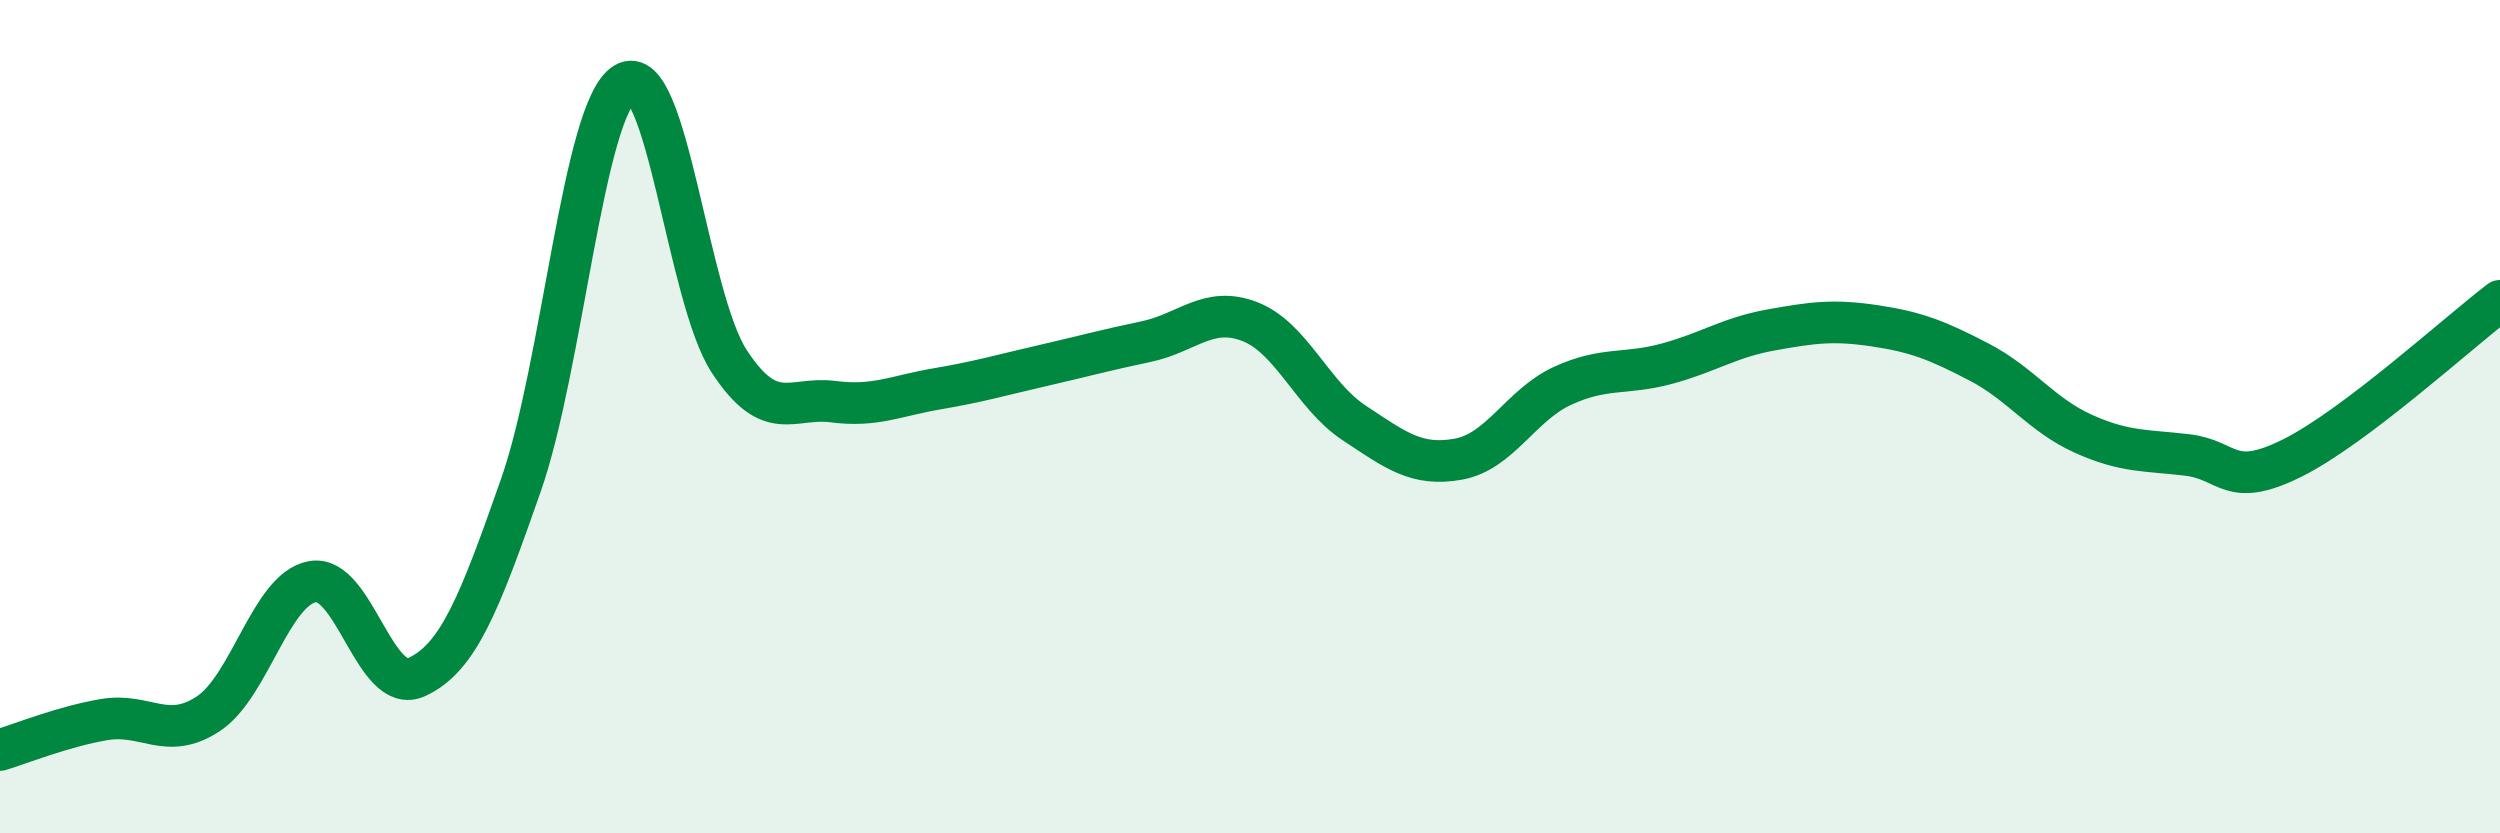
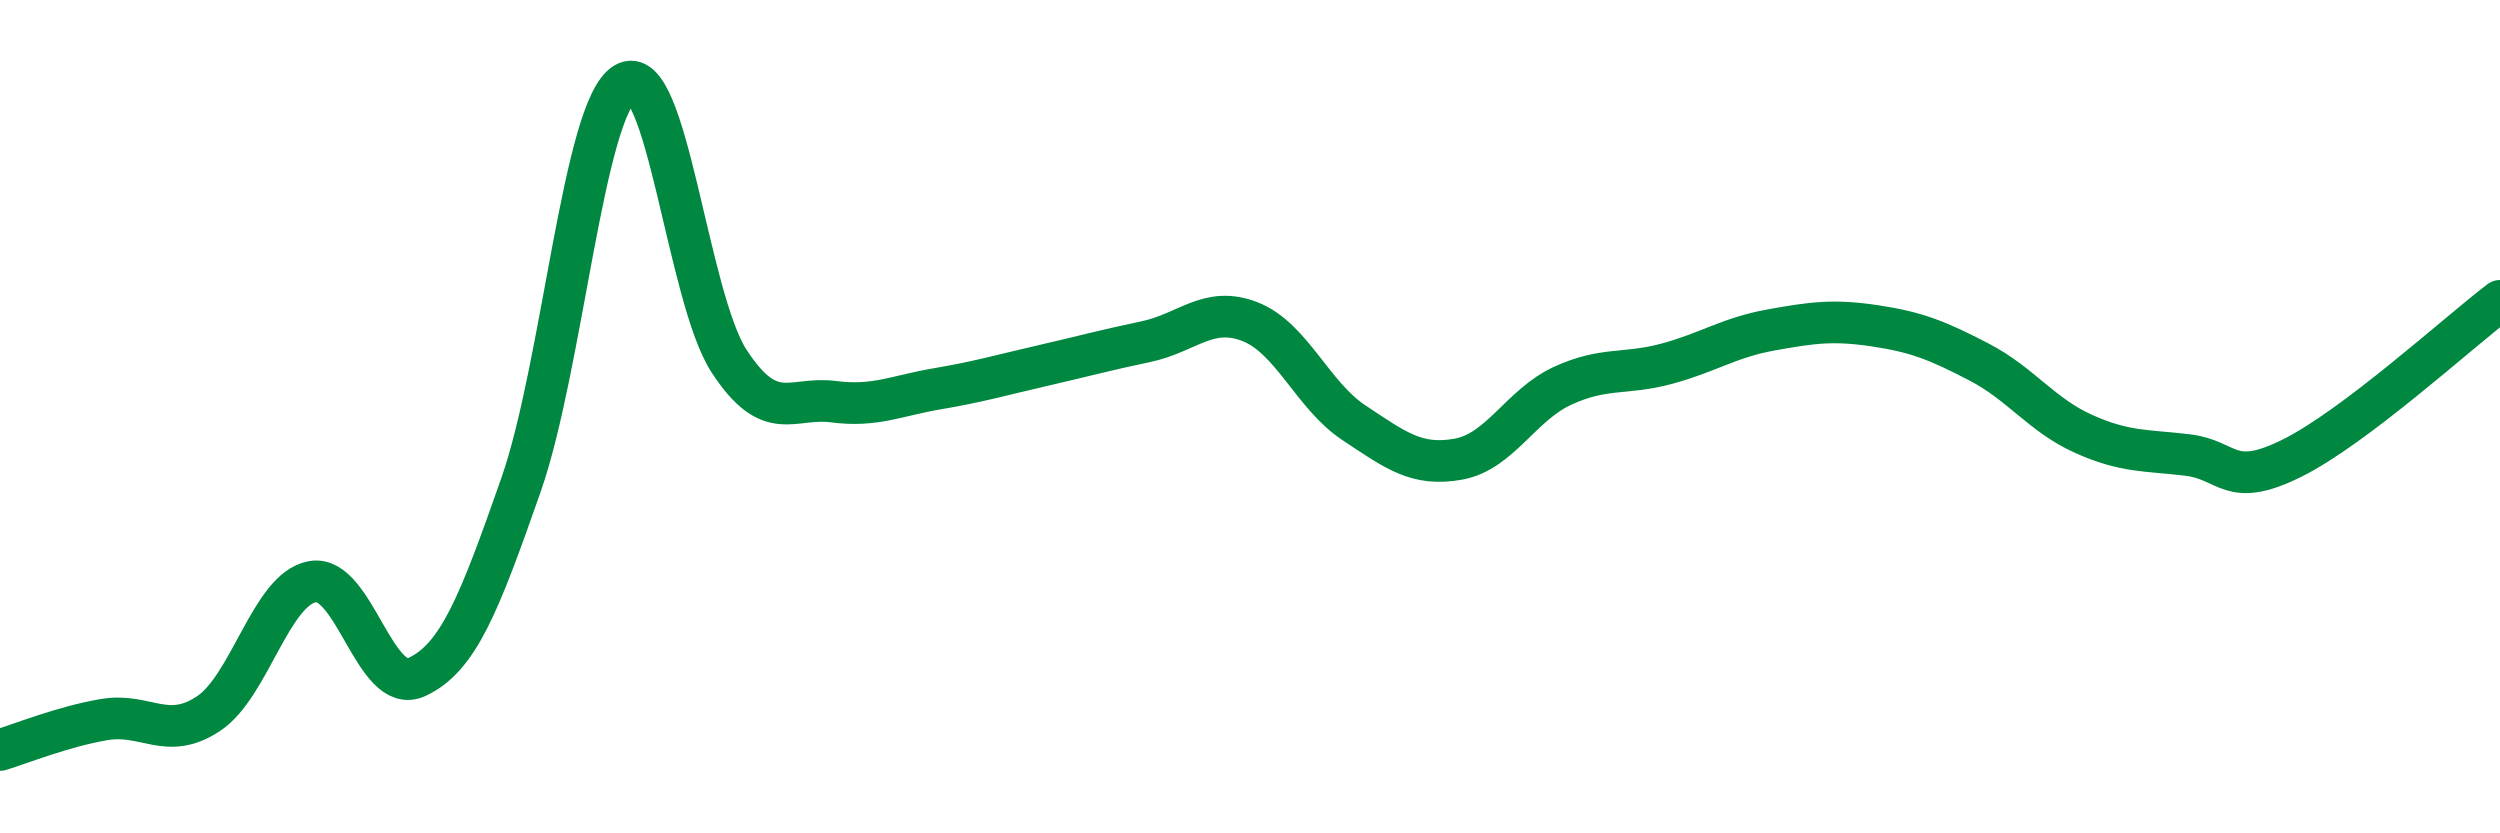
<svg xmlns="http://www.w3.org/2000/svg" width="60" height="20" viewBox="0 0 60 20">
-   <path d="M 0,18 C 0.5,17.85 1.5,17.44 2.5,17.27 C 3.5,17.1 4,17.79 5,17.13 C 6,16.47 6.5,14.14 7.5,13.96 C 8.5,13.78 9,16.71 10,16.25 C 11,15.79 11.5,14.5 12.5,11.65 C 13.5,8.8 14,2.6 15,2 C 16,1.4 16.5,7.14 17.5,8.67 C 18.5,10.2 19,9.51 20,9.64 C 21,9.77 21.5,9.5 22.5,9.33 C 23.5,9.16 24,9.01 25,8.78 C 26,8.55 26.5,8.41 27.5,8.2 C 28.5,7.99 29,7.33 30,7.72 C 31,8.11 31.5,9.49 32.5,10.15 C 33.5,10.81 34,11.2 35,11.02 C 36,10.84 36.5,9.72 37.5,9.26 C 38.5,8.8 39,9 40,8.73 C 41,8.46 41.5,8.1 42.5,7.92 C 43.5,7.74 44,7.67 45,7.82 C 46,7.97 46.5,8.17 47.5,8.69 C 48.5,9.21 49,9.96 50,10.41 C 51,10.86 51.5,10.8 52.5,10.92 C 53.5,11.04 53.5,11.74 55,11 C 56.5,10.26 59,7.98 60,7.22L60 20L0 20Z" fill="#008740" opacity="0.1" stroke-linecap="round" stroke-linejoin="round" />
  <path d="M 0,18 C 0.5,17.85 1.5,17.44 2.5,17.27 C 3.5,17.1 4,17.79 5,17.13 C 6,16.47 6.5,14.14 7.5,13.96 C 8.5,13.78 9,16.71 10,16.25 C 11,15.79 11.5,14.5 12.5,11.65 C 13.5,8.8 14,2.6 15,2 C 16,1.4 16.5,7.14 17.5,8.67 C 18.5,10.2 19,9.51 20,9.64 C 21,9.77 21.5,9.5 22.5,9.33 C 23.5,9.16 24,9.01 25,8.78 C 26,8.55 26.5,8.41 27.5,8.2 C 28.5,7.99 29,7.33 30,7.72 C 31,8.11 31.5,9.49 32.5,10.15 C 33.5,10.81 34,11.2 35,11.02 C 36,10.84 36.5,9.72 37.5,9.26 C 38.5,8.8 39,9 40,8.73 C 41,8.46 41.5,8.1 42.5,7.92 C 43.5,7.74 44,7.67 45,7.82 C 46,7.97 46.5,8.17 47.5,8.69 C 48.5,9.21 49,9.96 50,10.41 C 51,10.86 51.5,10.8 52.5,10.92 C 53.5,11.04 53.5,11.74 55,11 C 56.5,10.26 59,7.98 60,7.22" stroke="#008740" stroke-width="1" fill="none" stroke-linecap="round" stroke-linejoin="round" />
</svg>